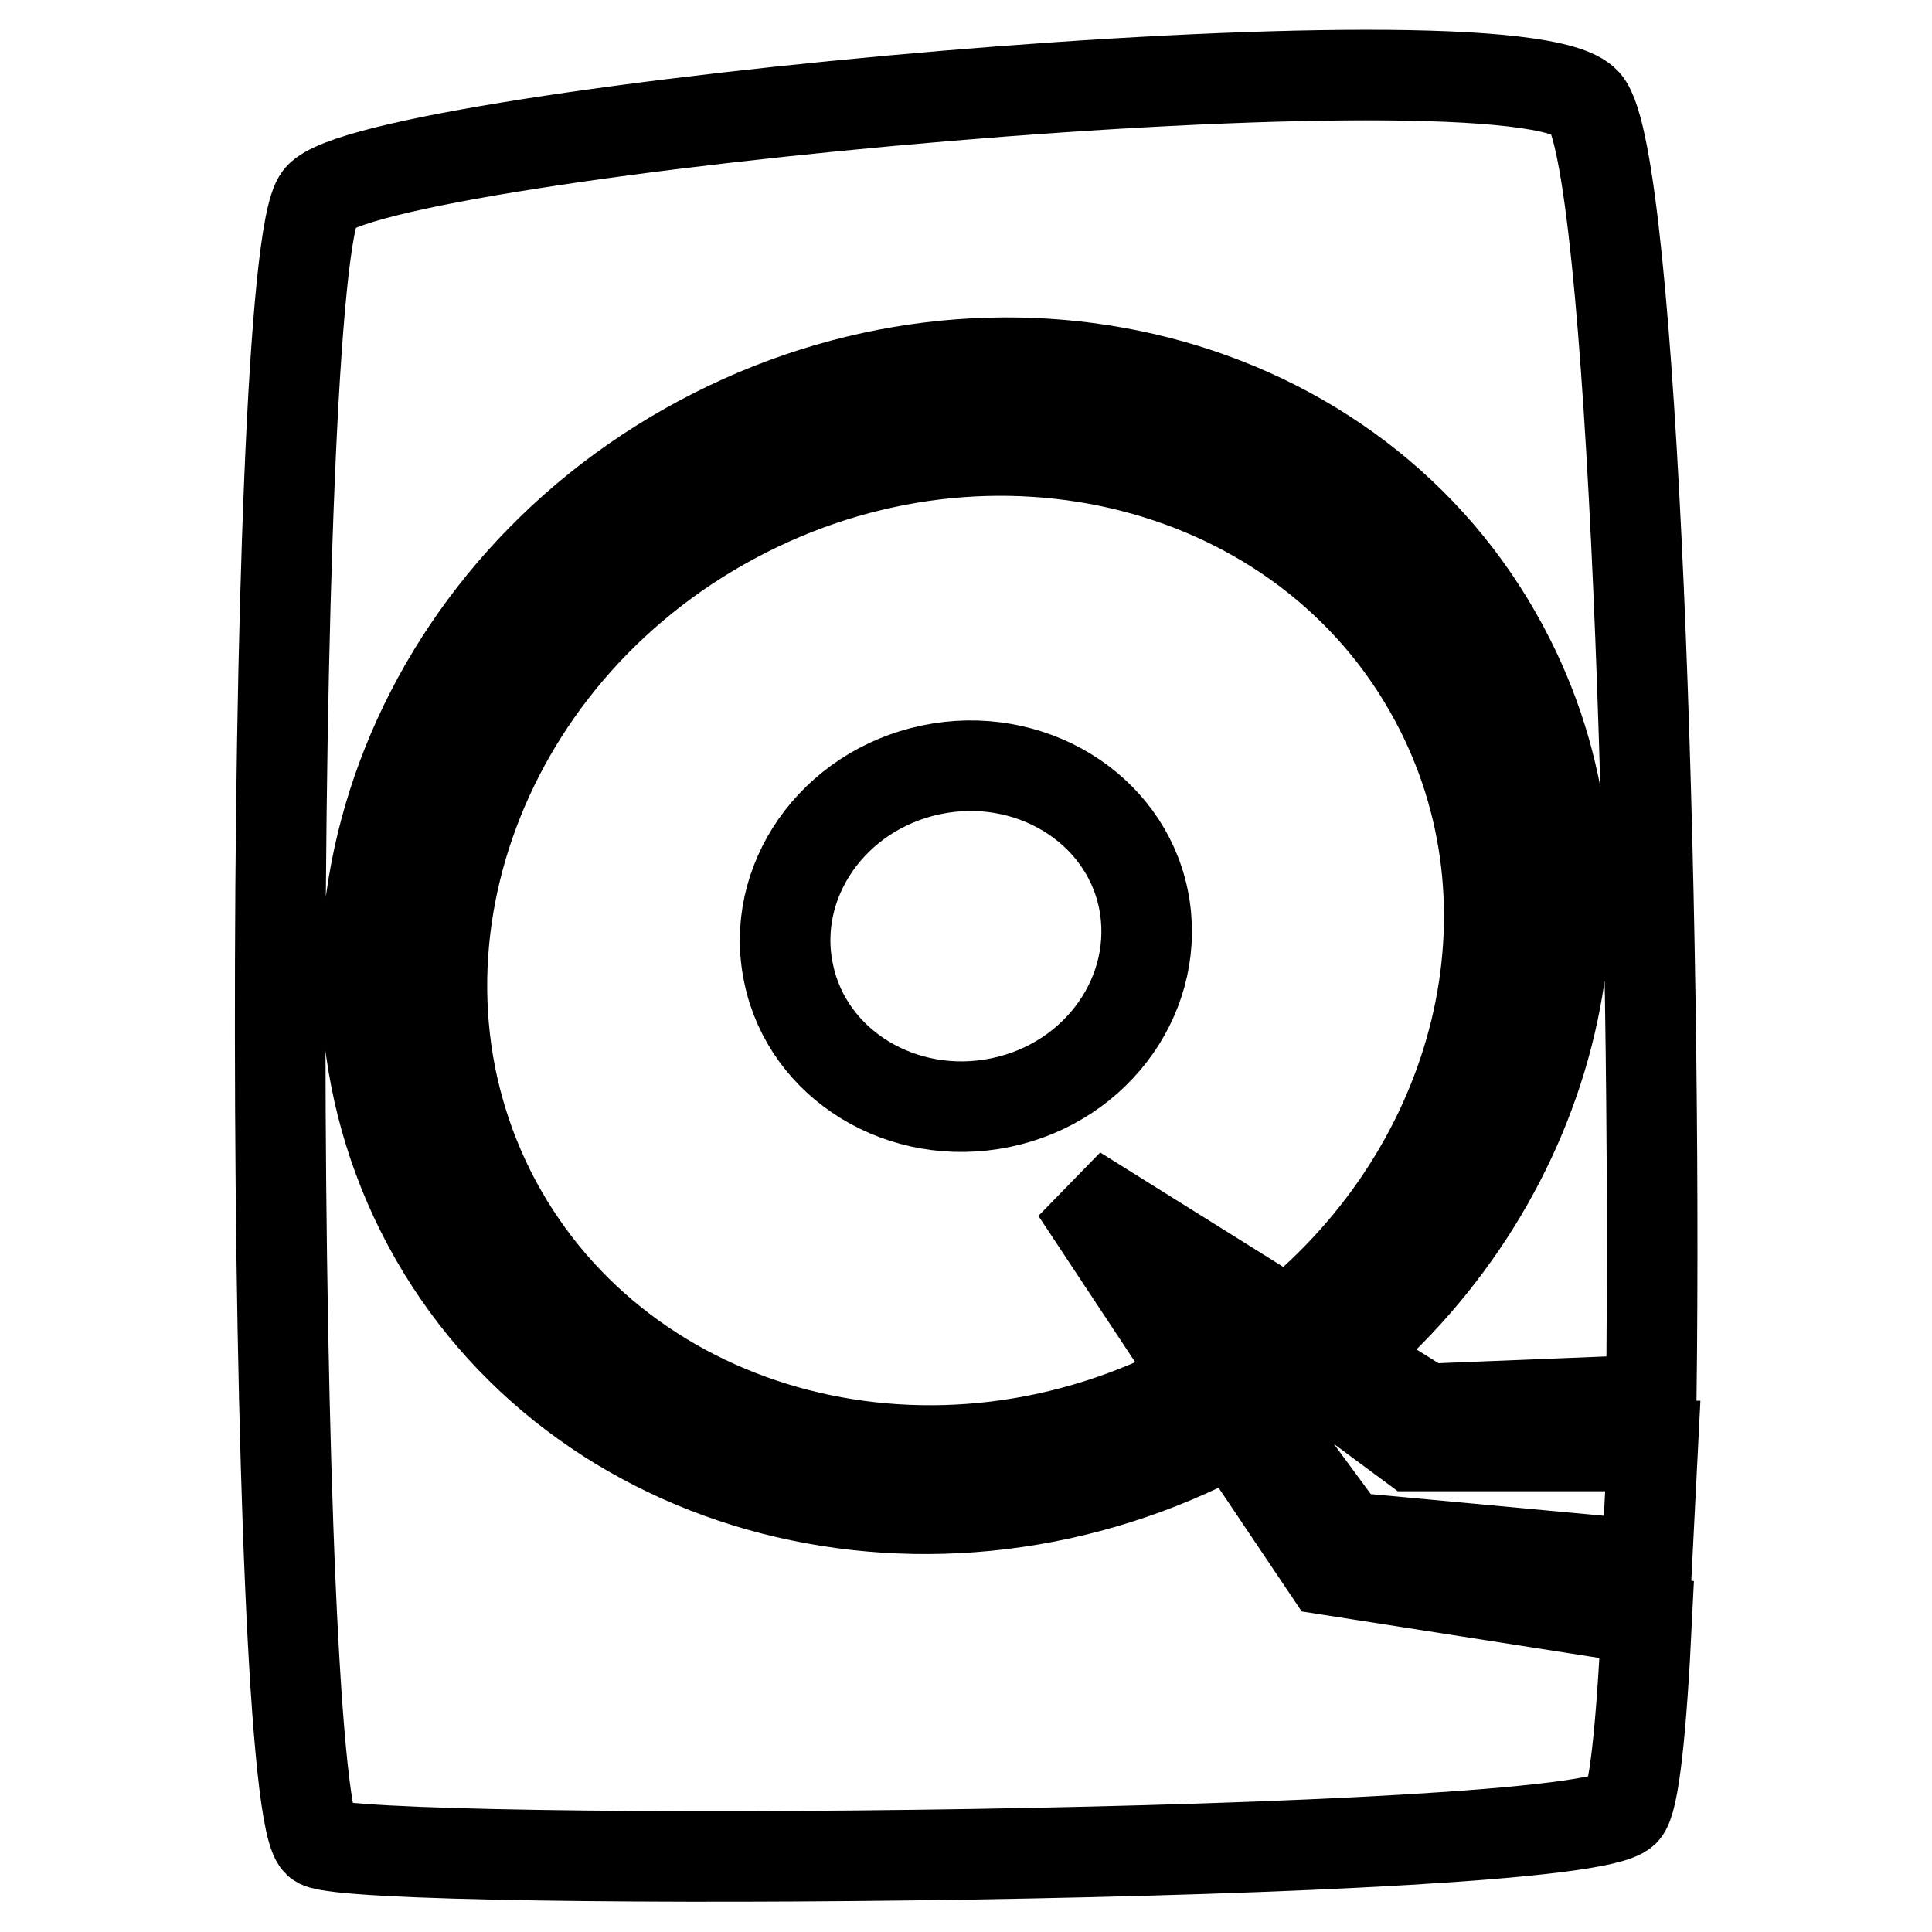
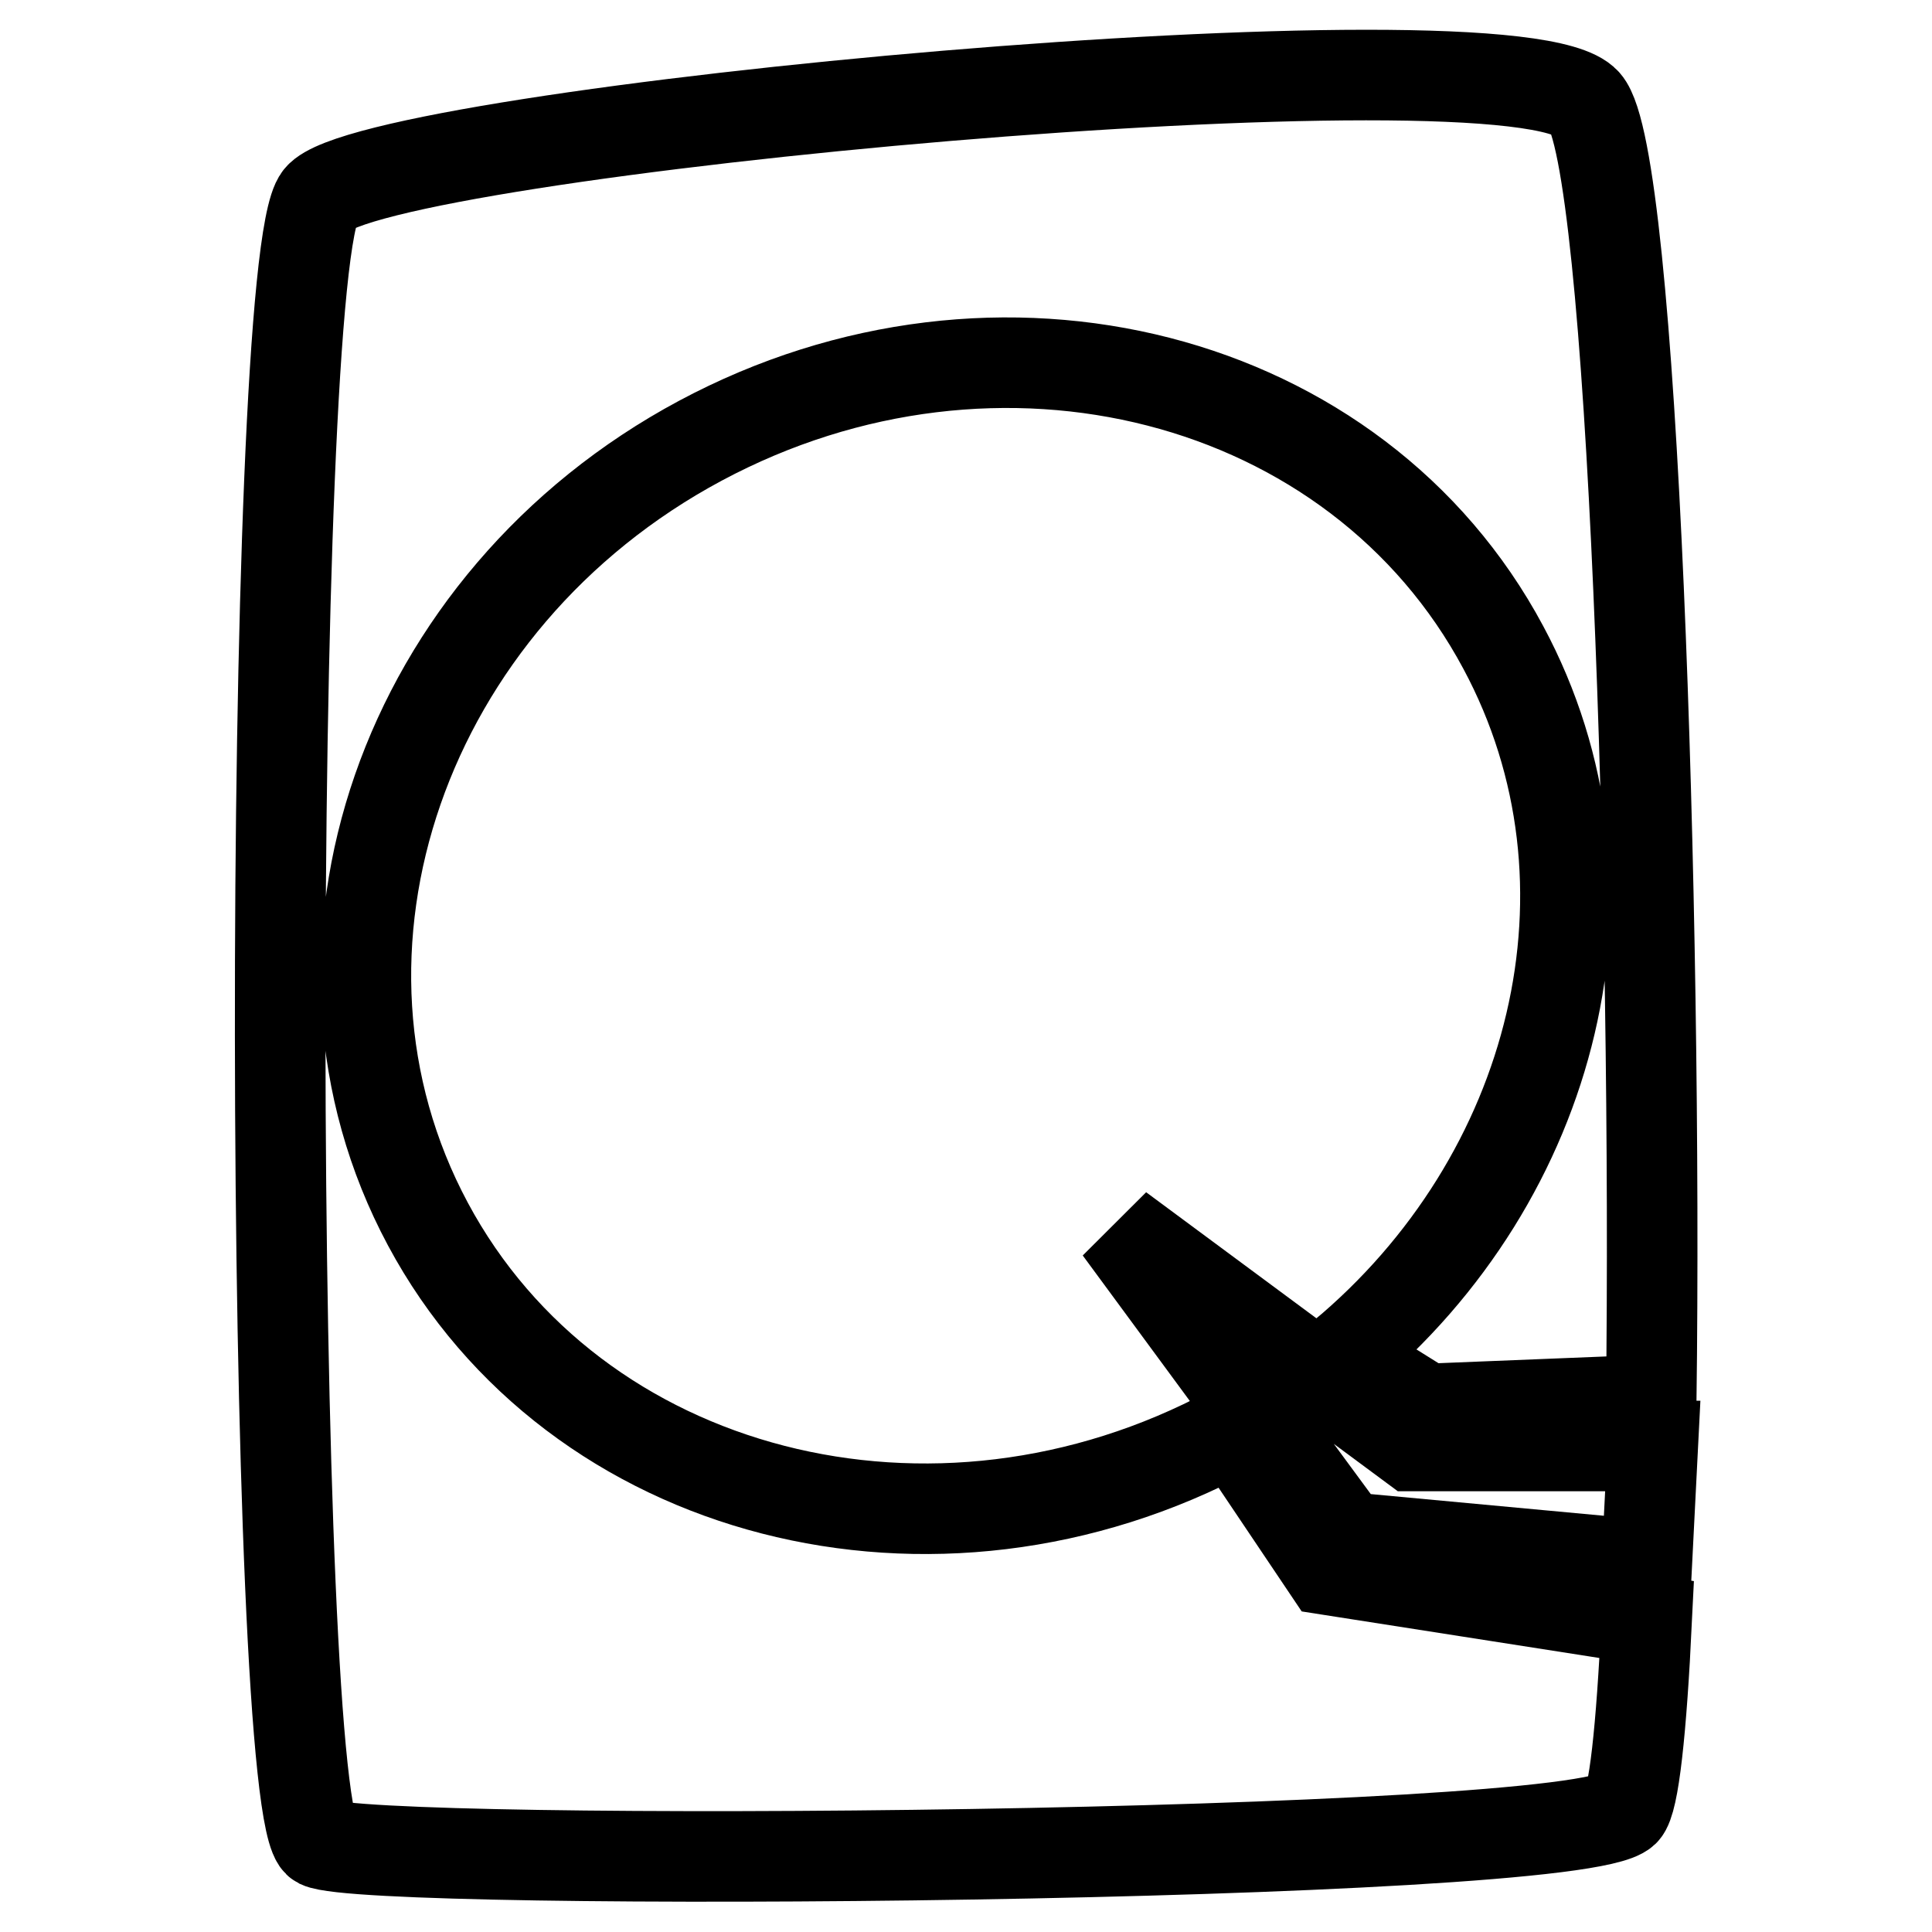
<svg xmlns="http://www.w3.org/2000/svg" version="1.1" x="0px" y="0px" viewBox="0 0 256 256" enable-background="new 0 0 256 256" xml:space="preserve">
  <g>
    <path stroke-width="12" fill-opacity="0" stroke="#000000" d="M148.3,162.8l30.1,40.9l39.8,3.7l0.8-15.8h-31.8L148.3,162.8z" />
-     <path stroke-width="12" fill-opacity="0" stroke="#000000" d="M190.1,92.6c-17-31.6-58.6-42.3-92.9-23.9c-34.3,18.4-48.4,59-31.5,90.6c17,31.6,58.6,42.3,92.9,23.9 l0.6-0.3l-16.6-25.1l28,17.5C196.1,154.7,205,120.2,190.1,92.6z M132.6,146.1c-13,2.7-25.6-5-28.1-17.1c-2.6-12.2,5.9-24.3,18.9-27 c13-2.7,25.6,5,28.1,17.1C154,131.3,145.6,143.4,132.6,146.1L132.6,146.1z" />
    <path stroke-width="12" fill-opacity="0" stroke="#000000" d="M163.5,189.4c-0.1,0.1-0.3,0.2-0.4,0.2c-39.3,21.1-87,8.8-106.4-27.4C37.3,126,53.4,79.5,92.8,58.4 c39.4-21.1,87-8.9,106.4,27.4c16.8,31.3,7,70.3-21.4,93.9l11.2,7l29.8-1.2c0.8-64.7-2.4-164.8-8.7-171.9 C200.9,3.2,49.4,17.4,42.3,26.2c-7.1,8.8-6.7,214.7,0,218c6.7,3.3,166.2,2.1,172.9-4.2c1.3-1.3,2.3-10.8,3-25.4l-42.2-6.6 L163.5,189.4z" />
  </g>
</svg>